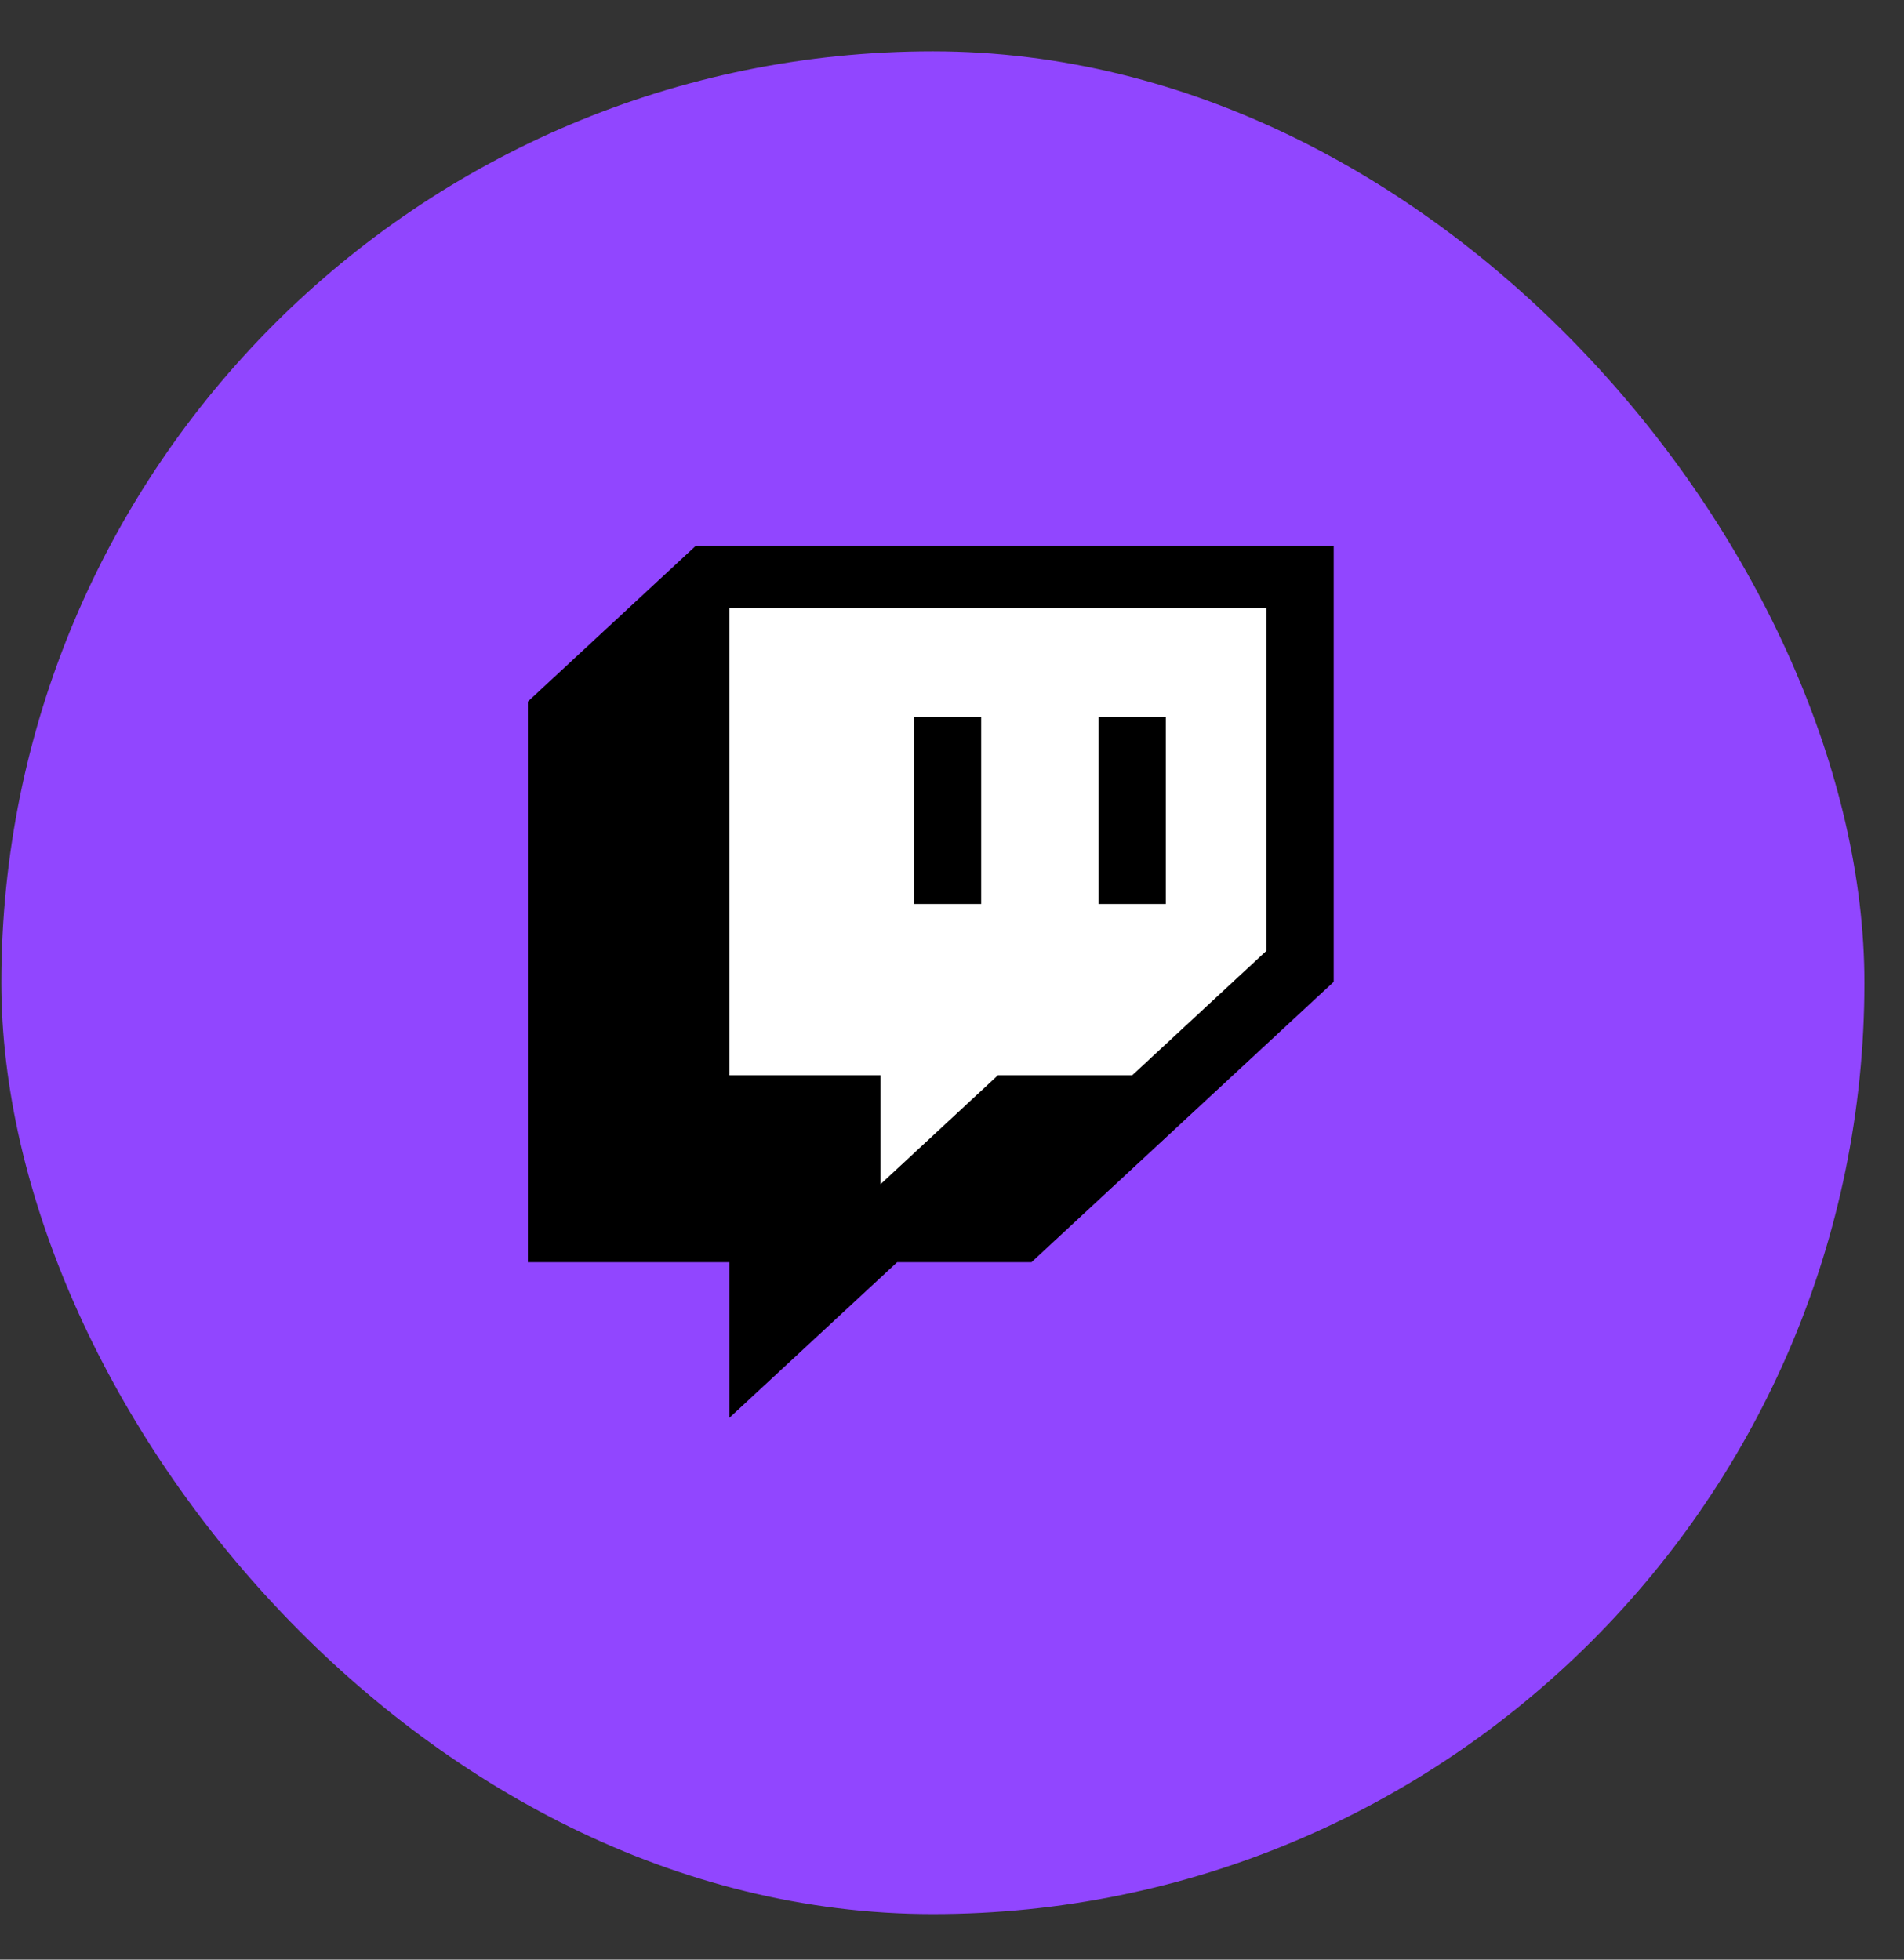
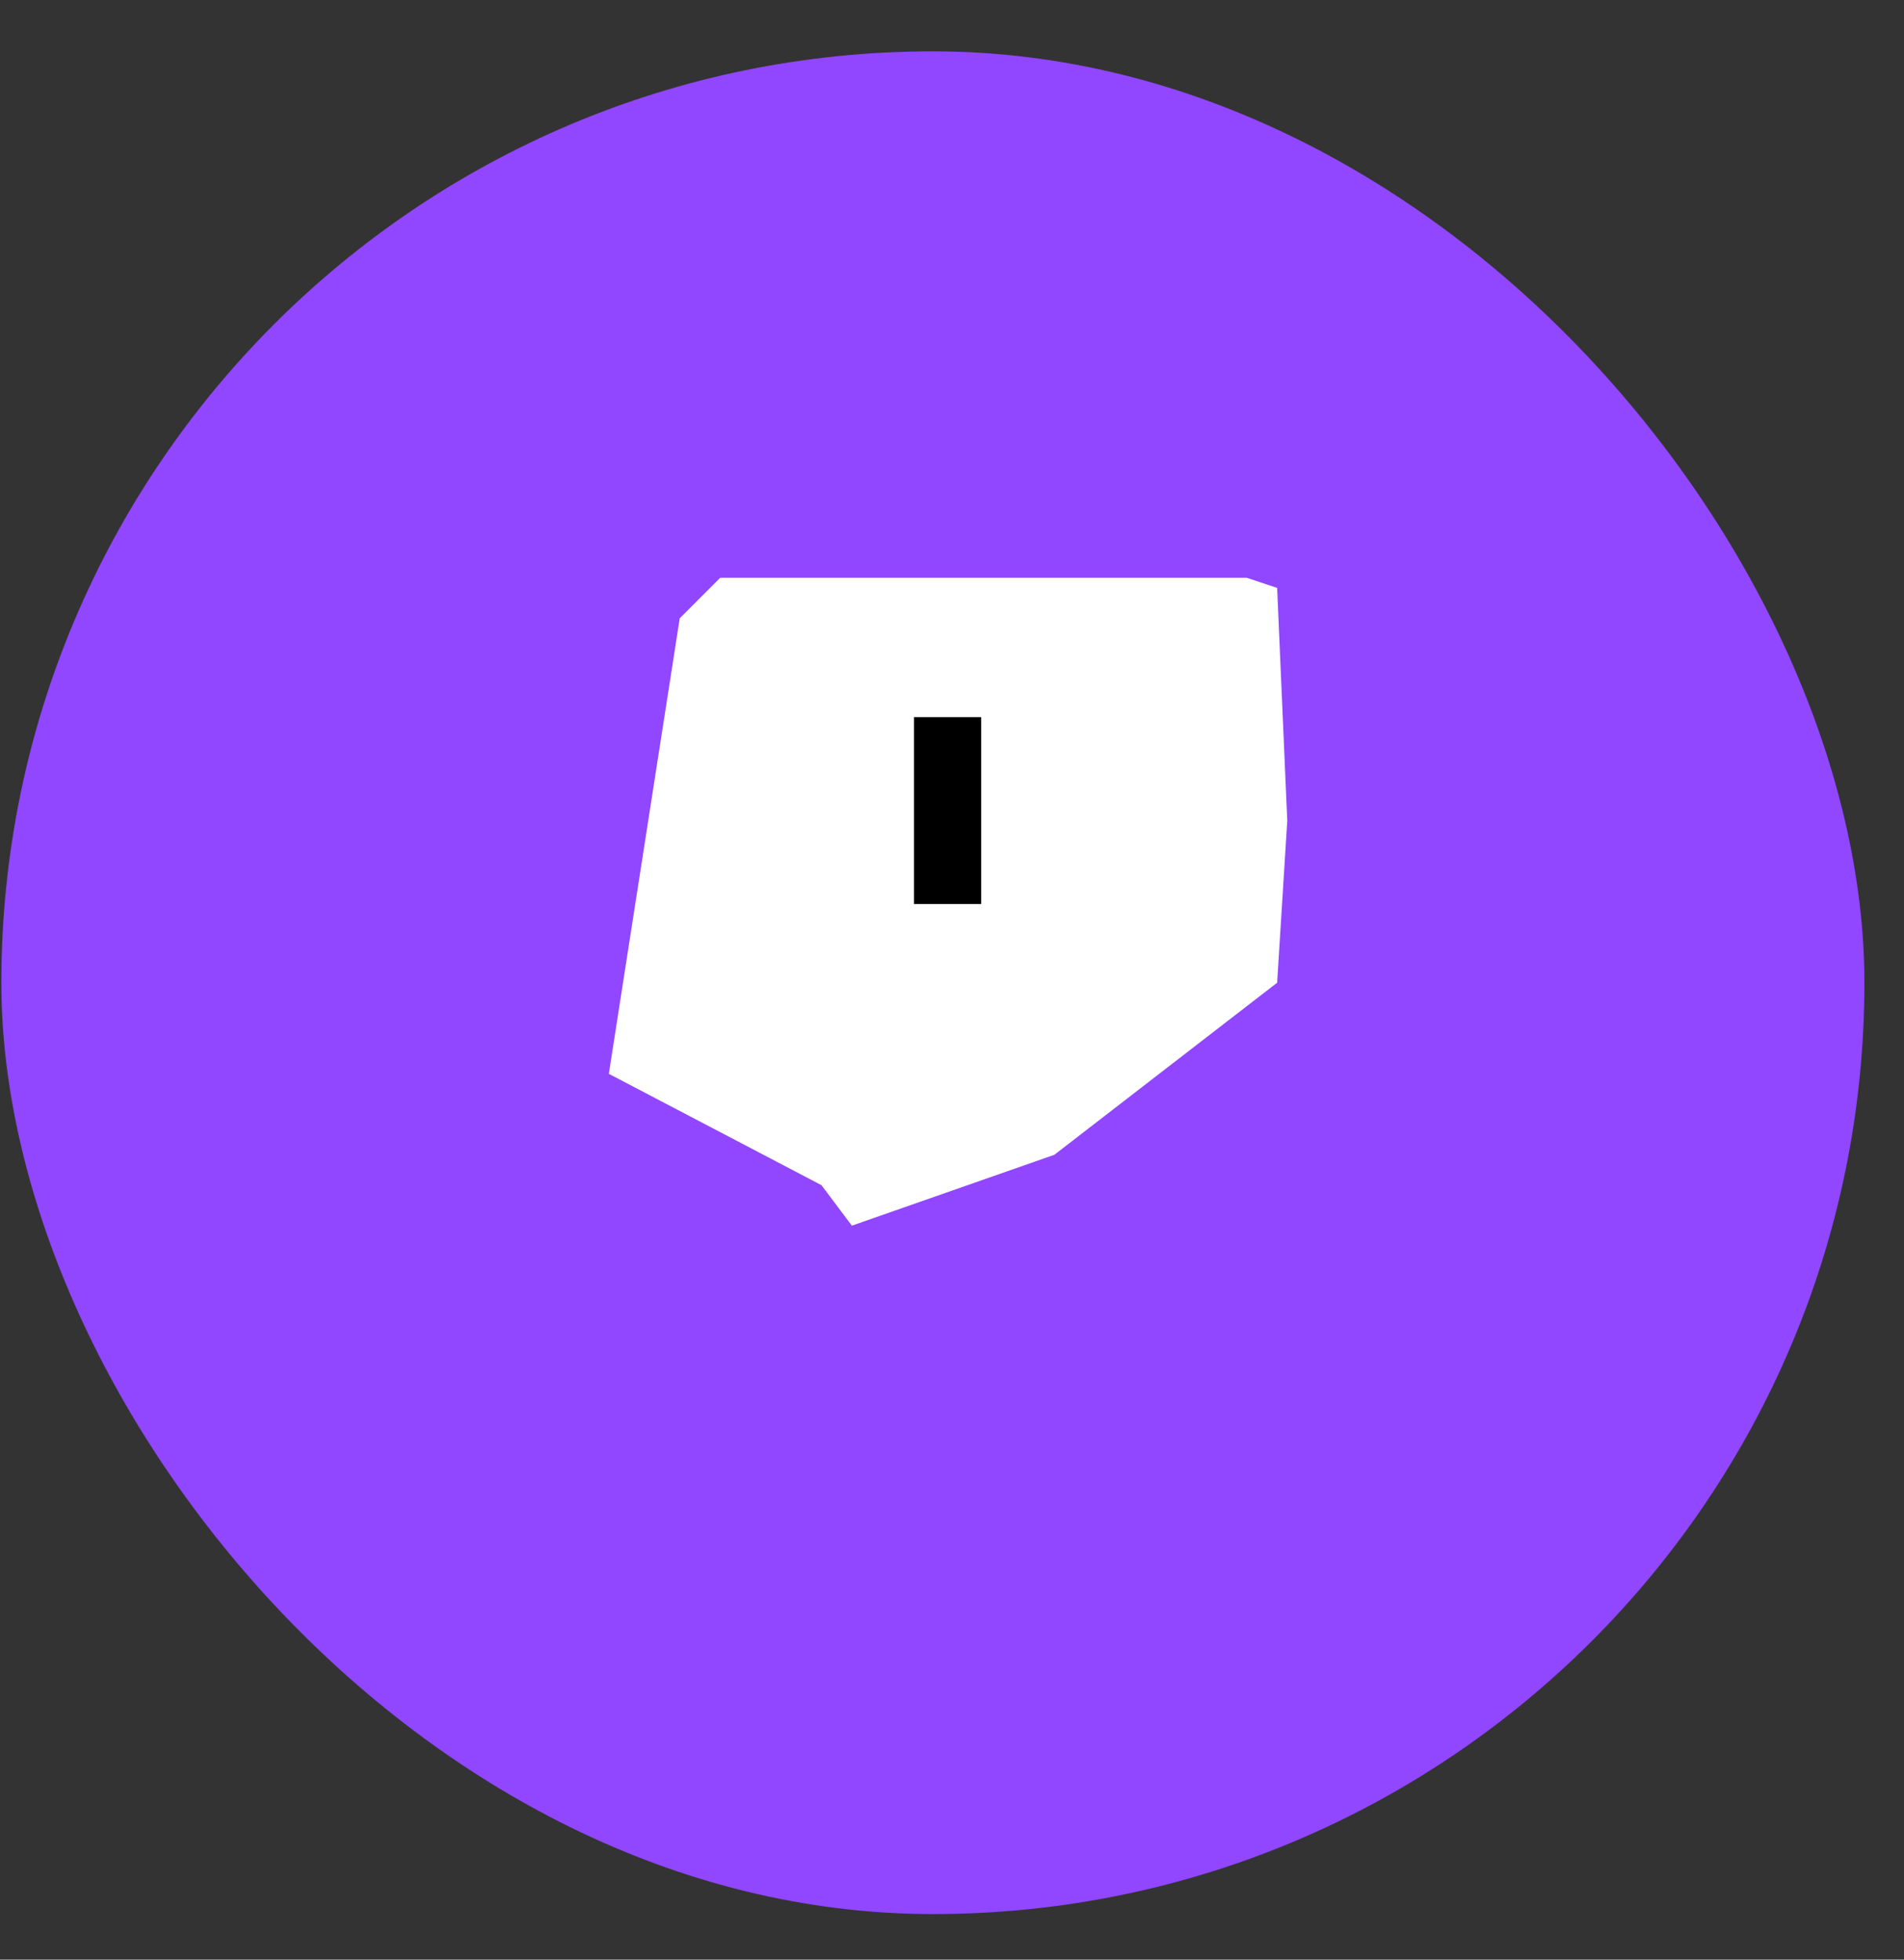
<svg xmlns="http://www.w3.org/2000/svg" width="34" height="35" viewBox="0 0 34 35" fill="none">
  <rect x="0" y="0" width="34" height="35" fill="#333333" stroke="none" />
  <rect x="0.024" y="0.917" width="33.269" height="33.269" rx="16.634" fill="#9146FF" />
  <path d="M21.189 18.763L18.791 20.988H16.392L14.294 22.935V20.988H11.596V12.644H21.189V18.763Z" fill="#9146FF" />
  <path d="M12.861 10.319L12.138 11.043L10.872 19.179L14.669 21.168L15.212 21.891L18.828 20.625L22.806 17.552L22.987 14.659L22.806 10.5L22.263 10.319H12.861Z" fill="white" />
-   <path d="M12.424 9.749L9.426 12.53V22.543H13.023V25.324L16.021 22.543H18.42L23.816 17.536V9.749H12.424ZM22.617 16.98L20.218 19.205H17.82L15.722 21.152V19.205H13.023V10.861H22.617V16.98Z" fill="black" />
-   <path d="M20.818 12.808H19.619V16.146H20.818V12.808Z" fill="black" />
  <path d="M17.521 12.808H16.322V16.146H17.521V12.808Z" fill="black" />
</svg>